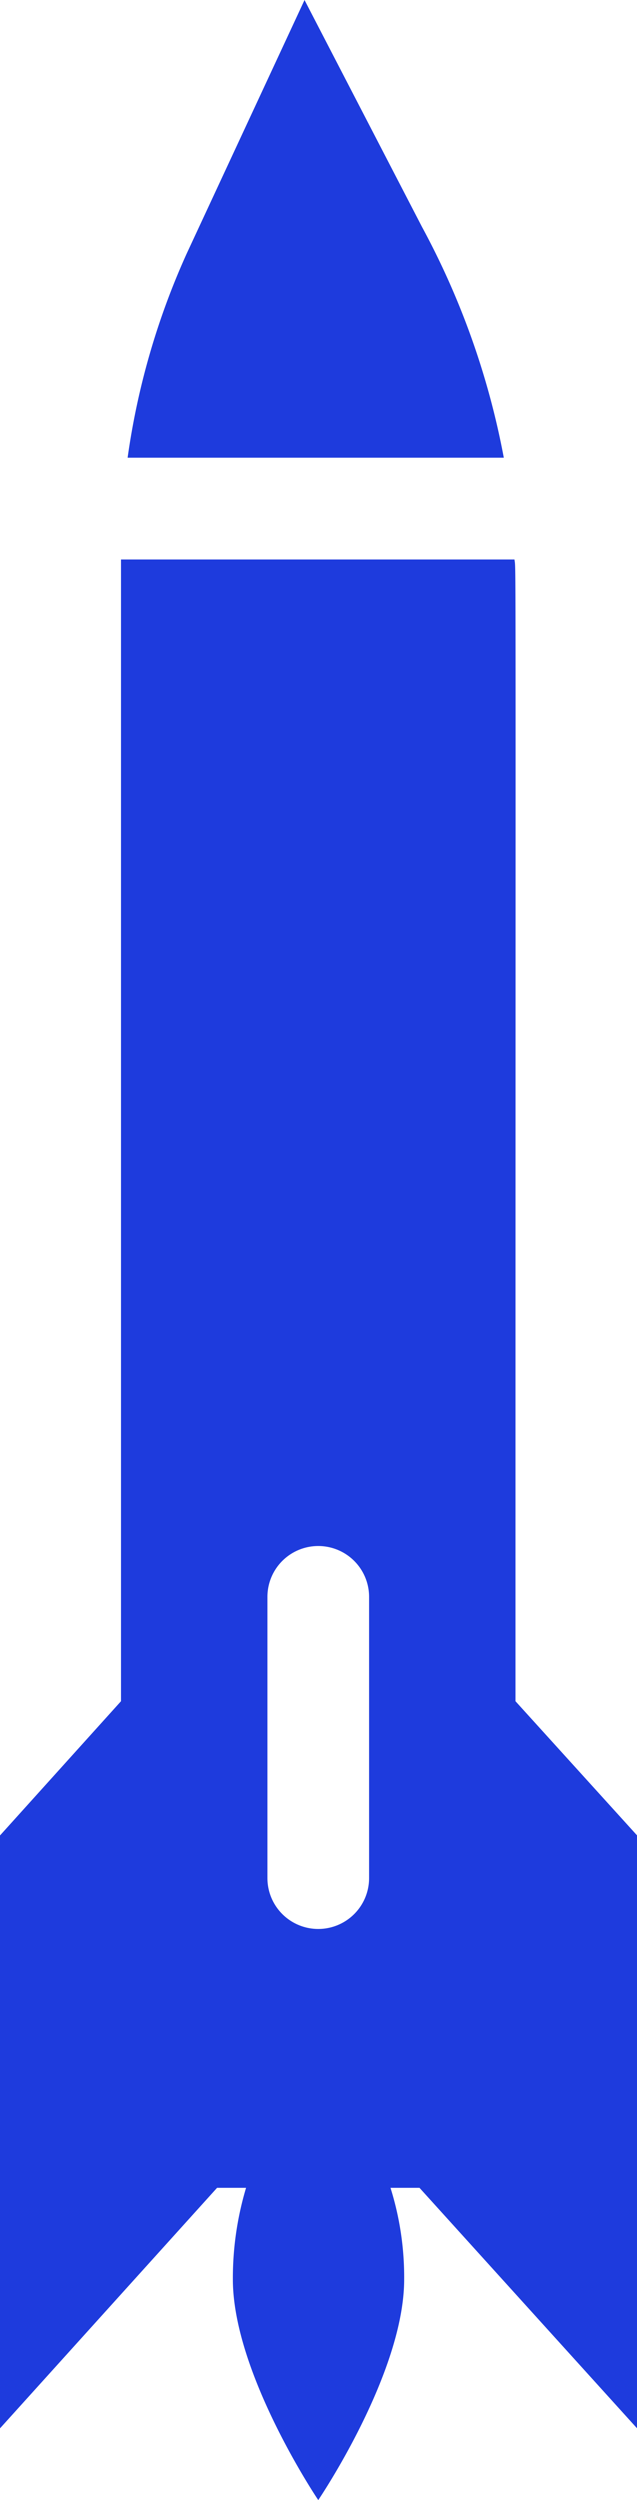
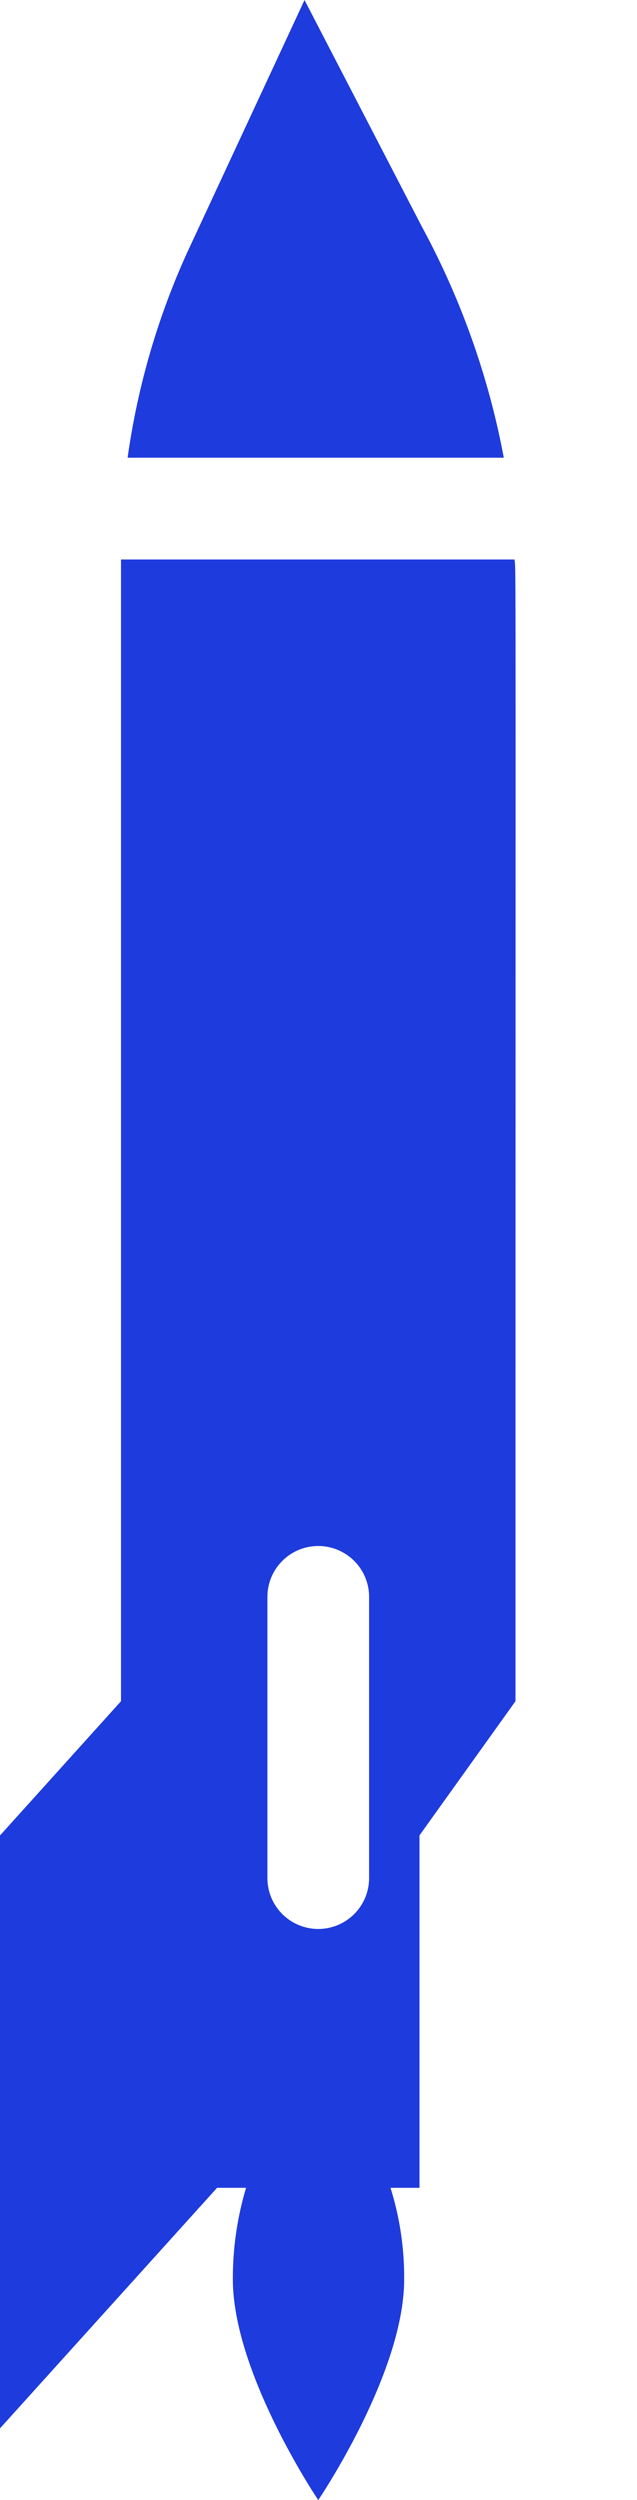
<svg xmlns="http://www.w3.org/2000/svg" width="23.296" height="91.398" viewBox="0 0 23.296 91.398">
-   <path id="Tracé_57" data-name="Tracé 57" d="M293.324,73.367a1.859,1.859,0,1,1-3.718,0V63.085a1.859,1.859,0,1,1,3.718,0ZM295.258,13l-4.295-8.292-4.313,9.277a27.258,27.258,0,0,0-2.157,7.455h13.758A28.893,28.893,0,0,0,295.258,13Zm3.42,53.9c0-43.665.021-41.248-.037-41.739h-14.39V66.9l-4.425,4.908V93.483l7.939-8.794h1.06a11.525,11.525,0,0,0-.483,3.347c0,3.439,3.123,8.069,3.123,8.069s3.142-4.629,3.142-8.069a10.922,10.922,0,0,0-.5-3.347h1.06l7.958,8.794V71.806Z" transform="translate(-279.826 -4.707)" fill="#1e3bdd" />
+   <path id="Tracé_57" data-name="Tracé 57" d="M293.324,73.367a1.859,1.859,0,1,1-3.718,0V63.085a1.859,1.859,0,1,1,3.718,0ZM295.258,13l-4.295-8.292-4.313,9.277a27.258,27.258,0,0,0-2.157,7.455h13.758A28.893,28.893,0,0,0,295.258,13Zm3.42,53.9c0-43.665.021-41.248-.037-41.739h-14.39V66.9l-4.425,4.908V93.483l7.939-8.794h1.06a11.525,11.525,0,0,0-.483,3.347c0,3.439,3.123,8.069,3.123,8.069s3.142-4.629,3.142-8.069a10.922,10.922,0,0,0-.5-3.347h1.06V71.806Z" transform="translate(-279.826 -4.707)" fill="#1e3bdd" />
</svg>